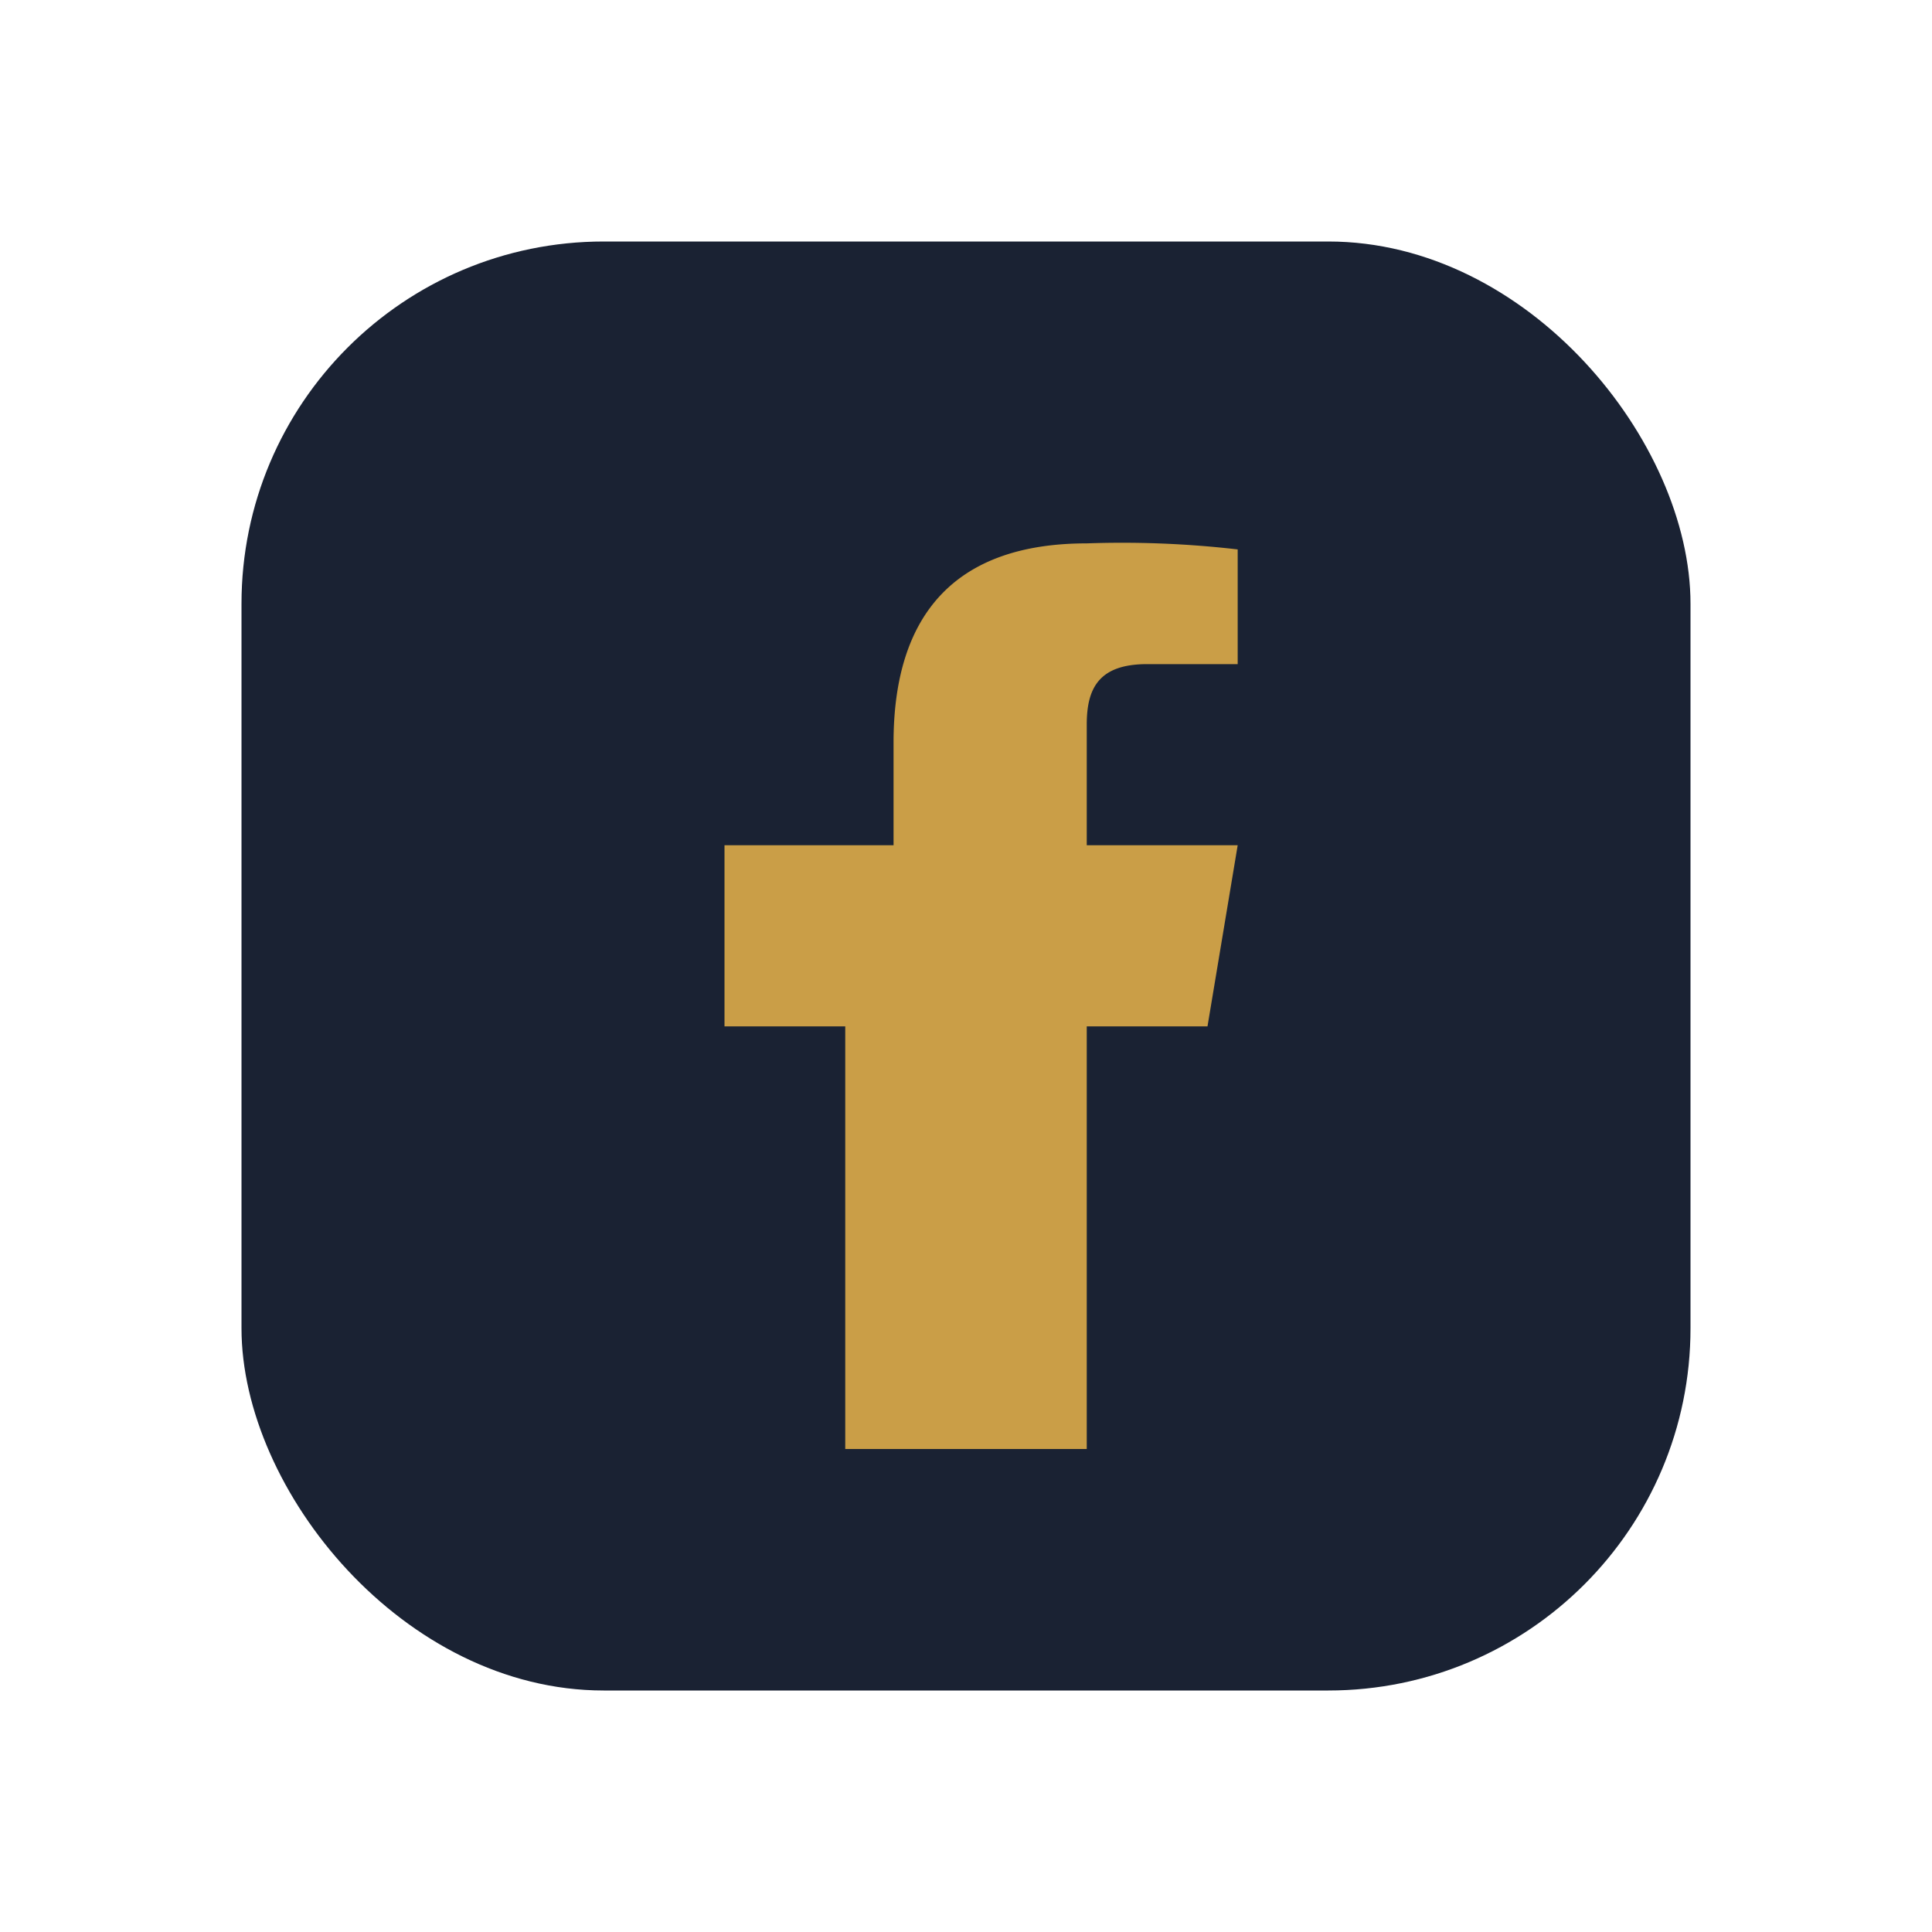
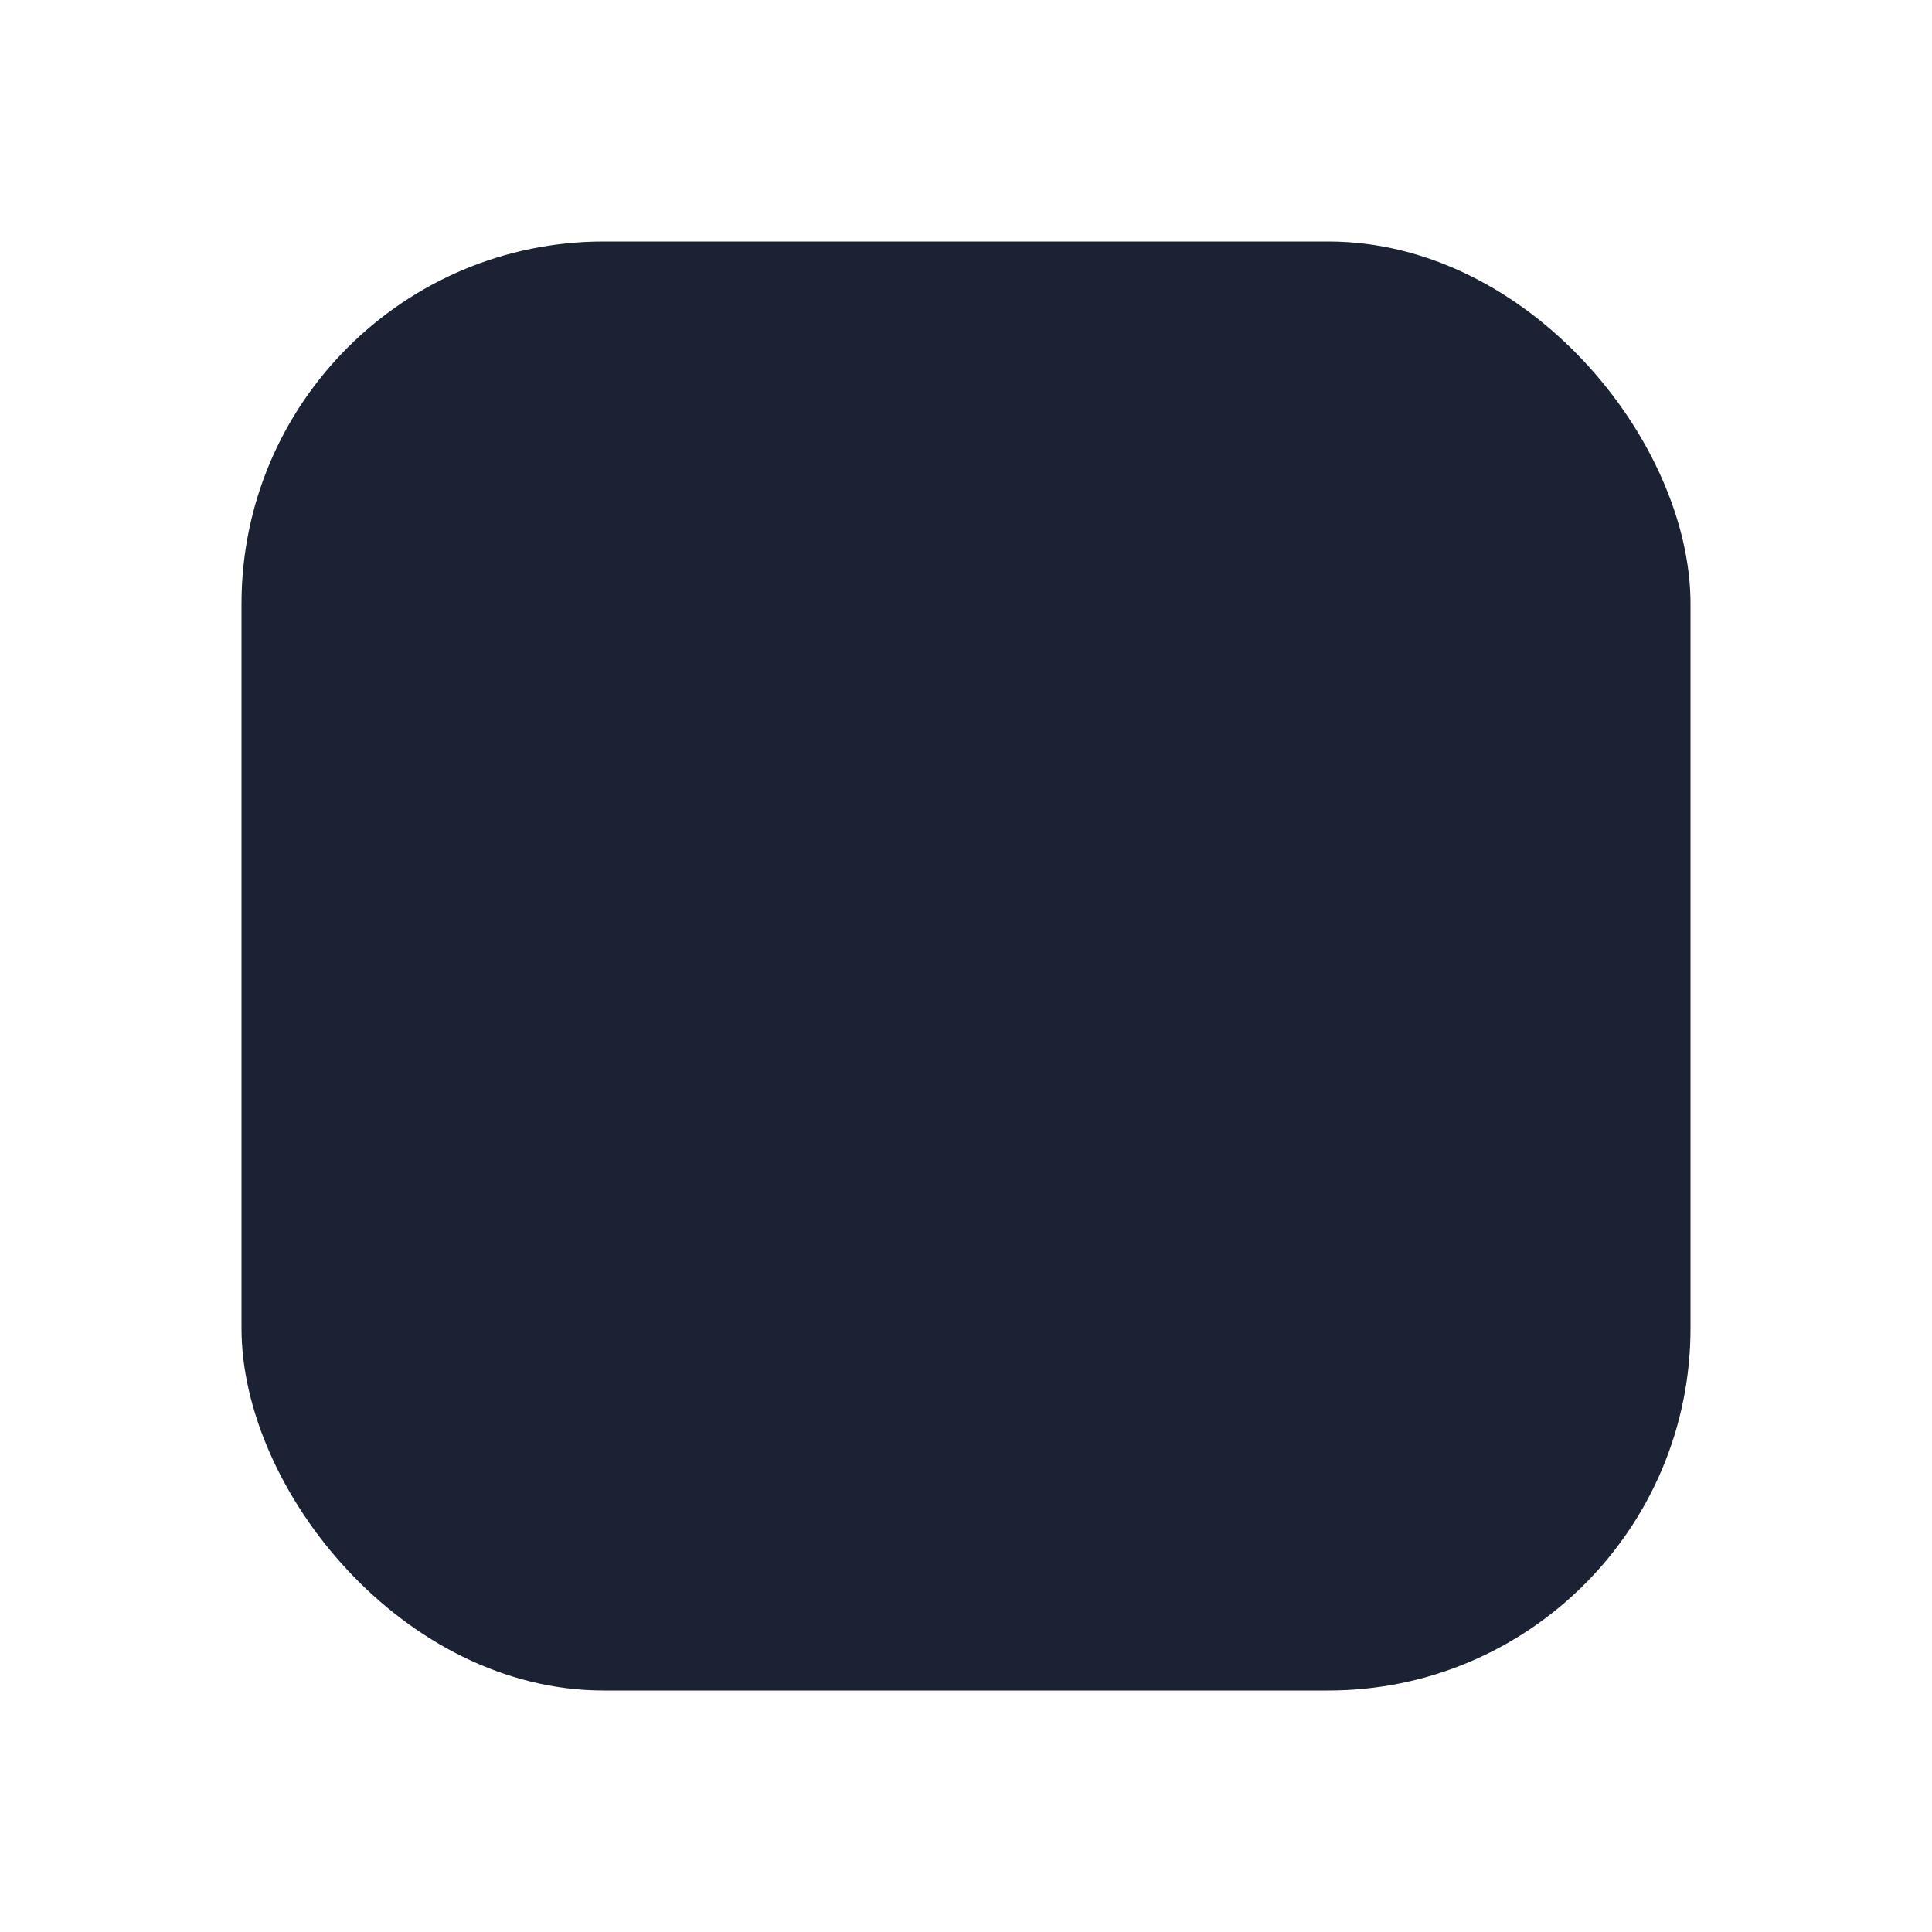
<svg xmlns="http://www.w3.org/2000/svg" width="32" height="32" viewBox="0 0 32 32">
  <rect x="4" y="4" width="24" height="24" rx="6" fill="#1A2233" />
-   <path d="M18 24v-7h2l.5-3h-2.5V12c0-.6.2-1 1-1h1.5V9.1A16.7 16.7 0 0 0 18 9c-2.2 0-3.2 1.2-3.2 3.3V14H12v3h2v7z" fill="#CA9E47" />
</svg>